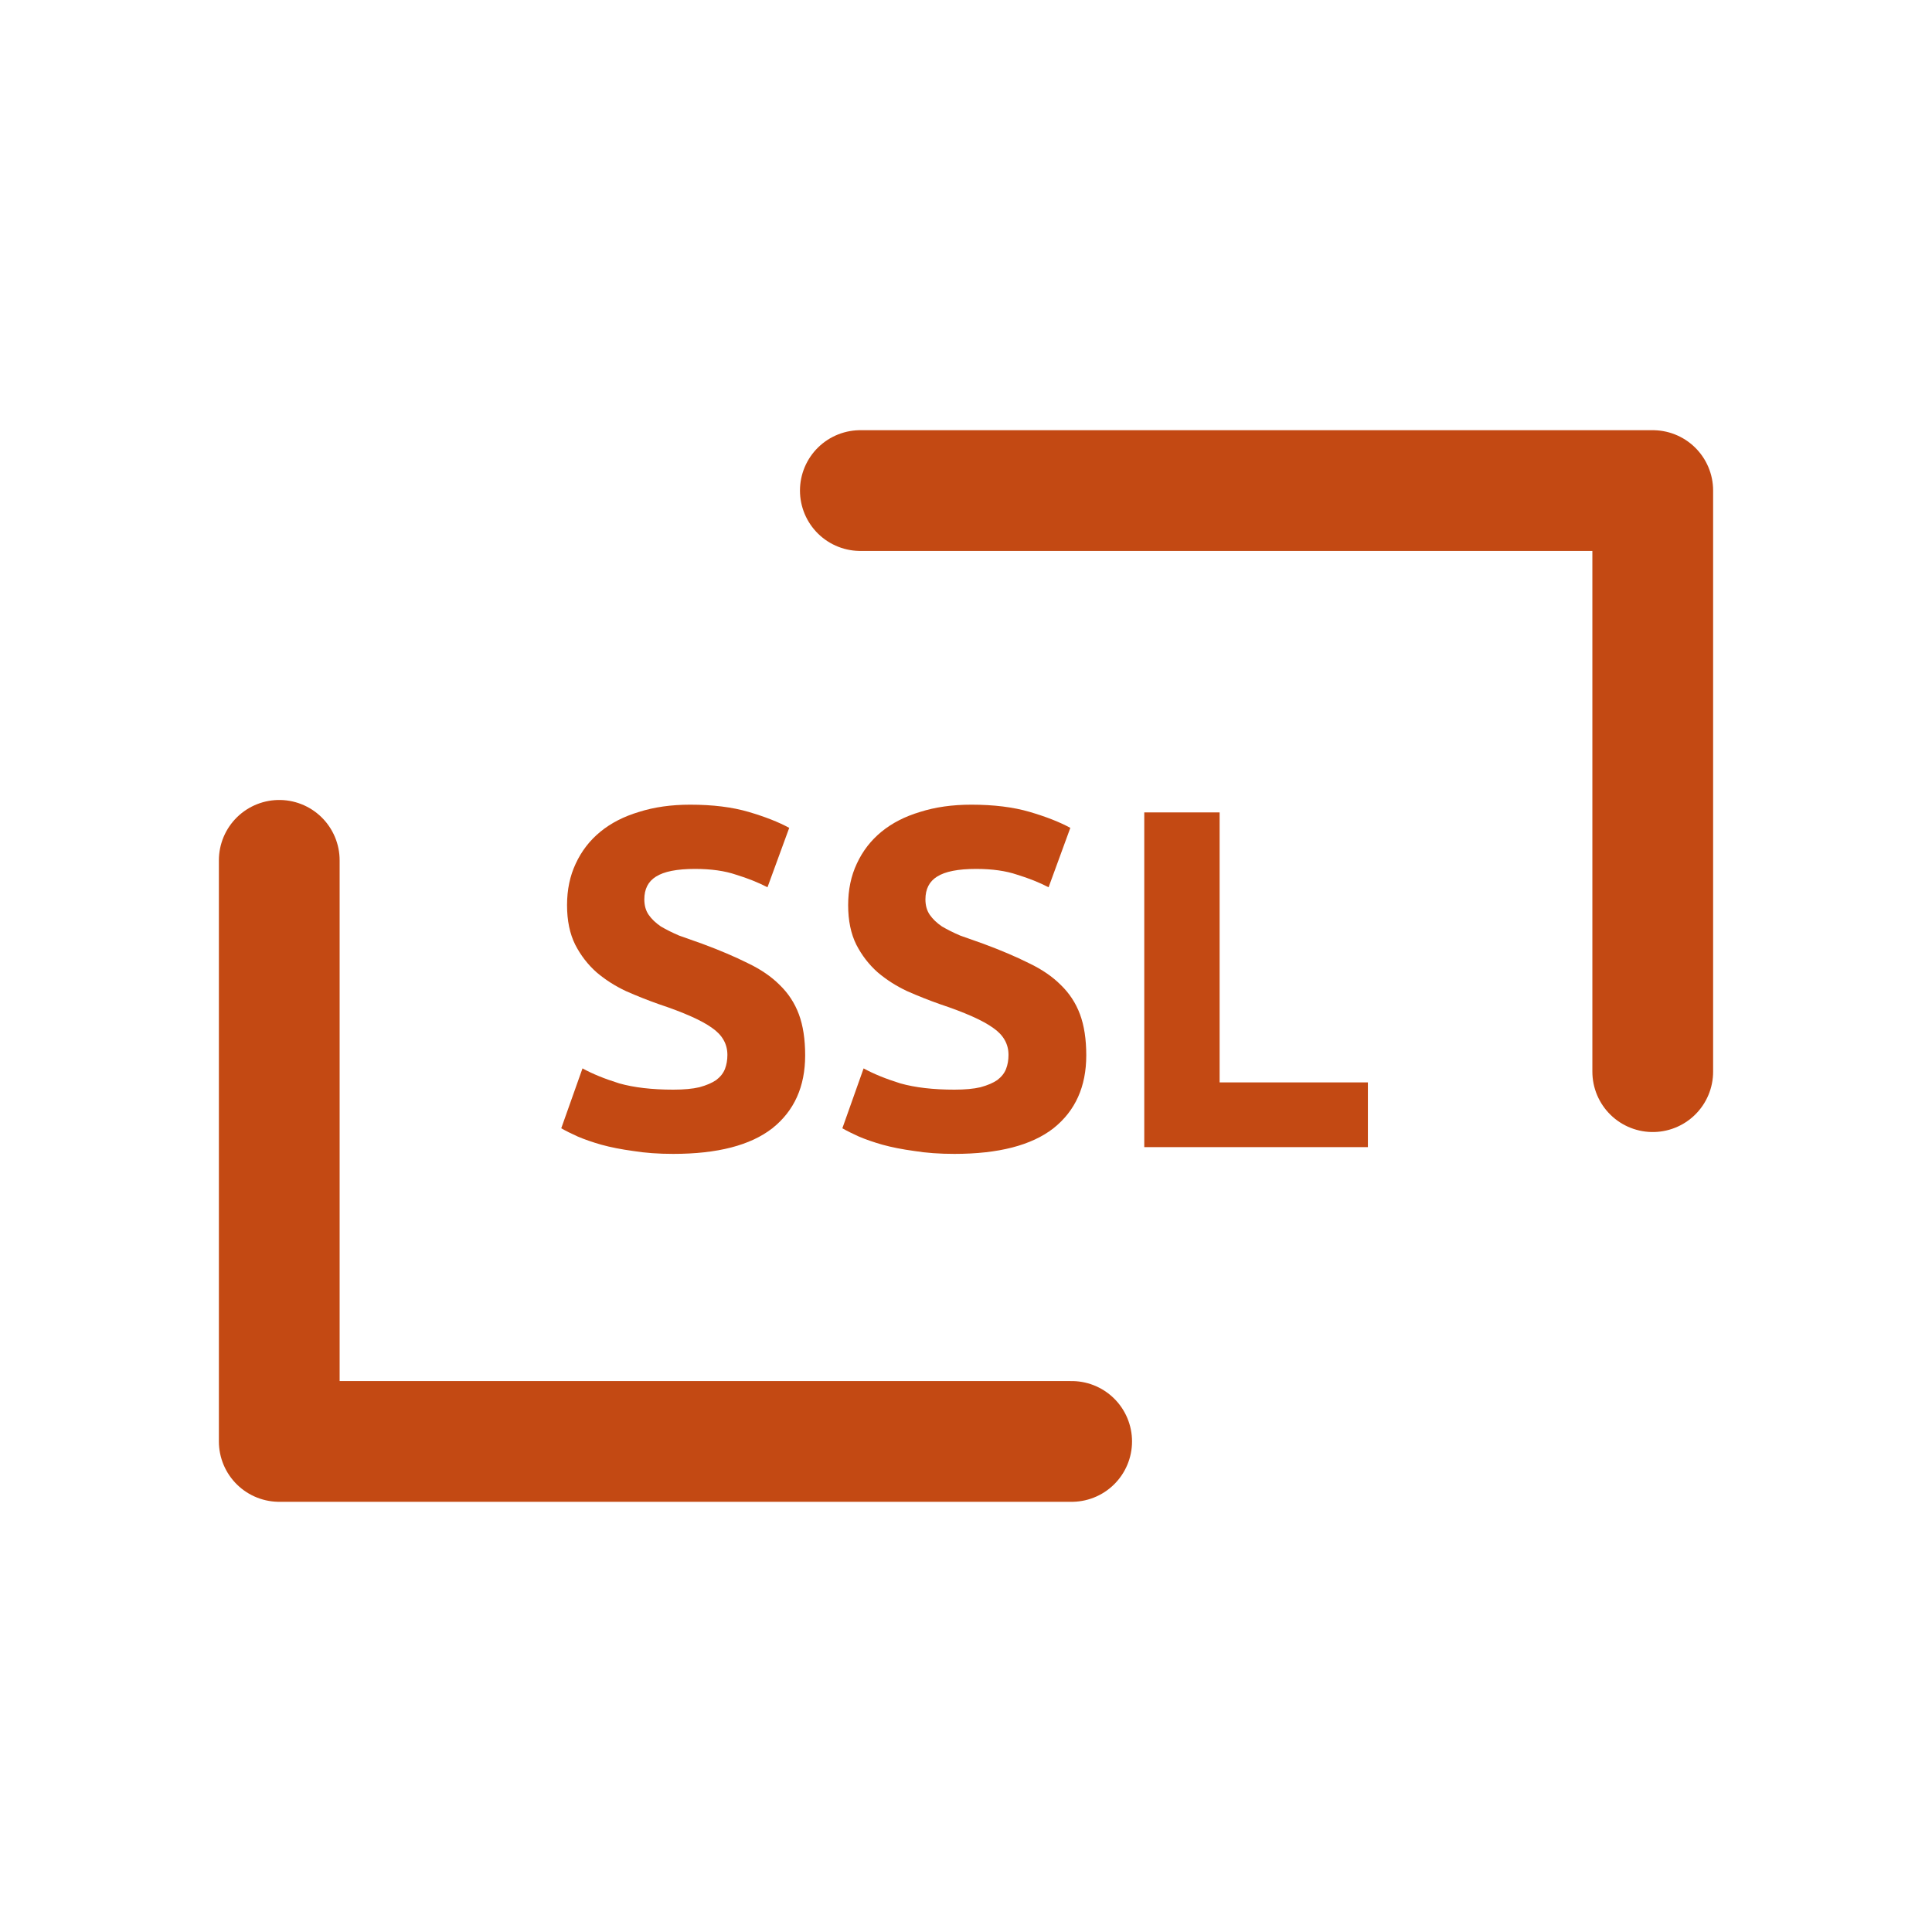
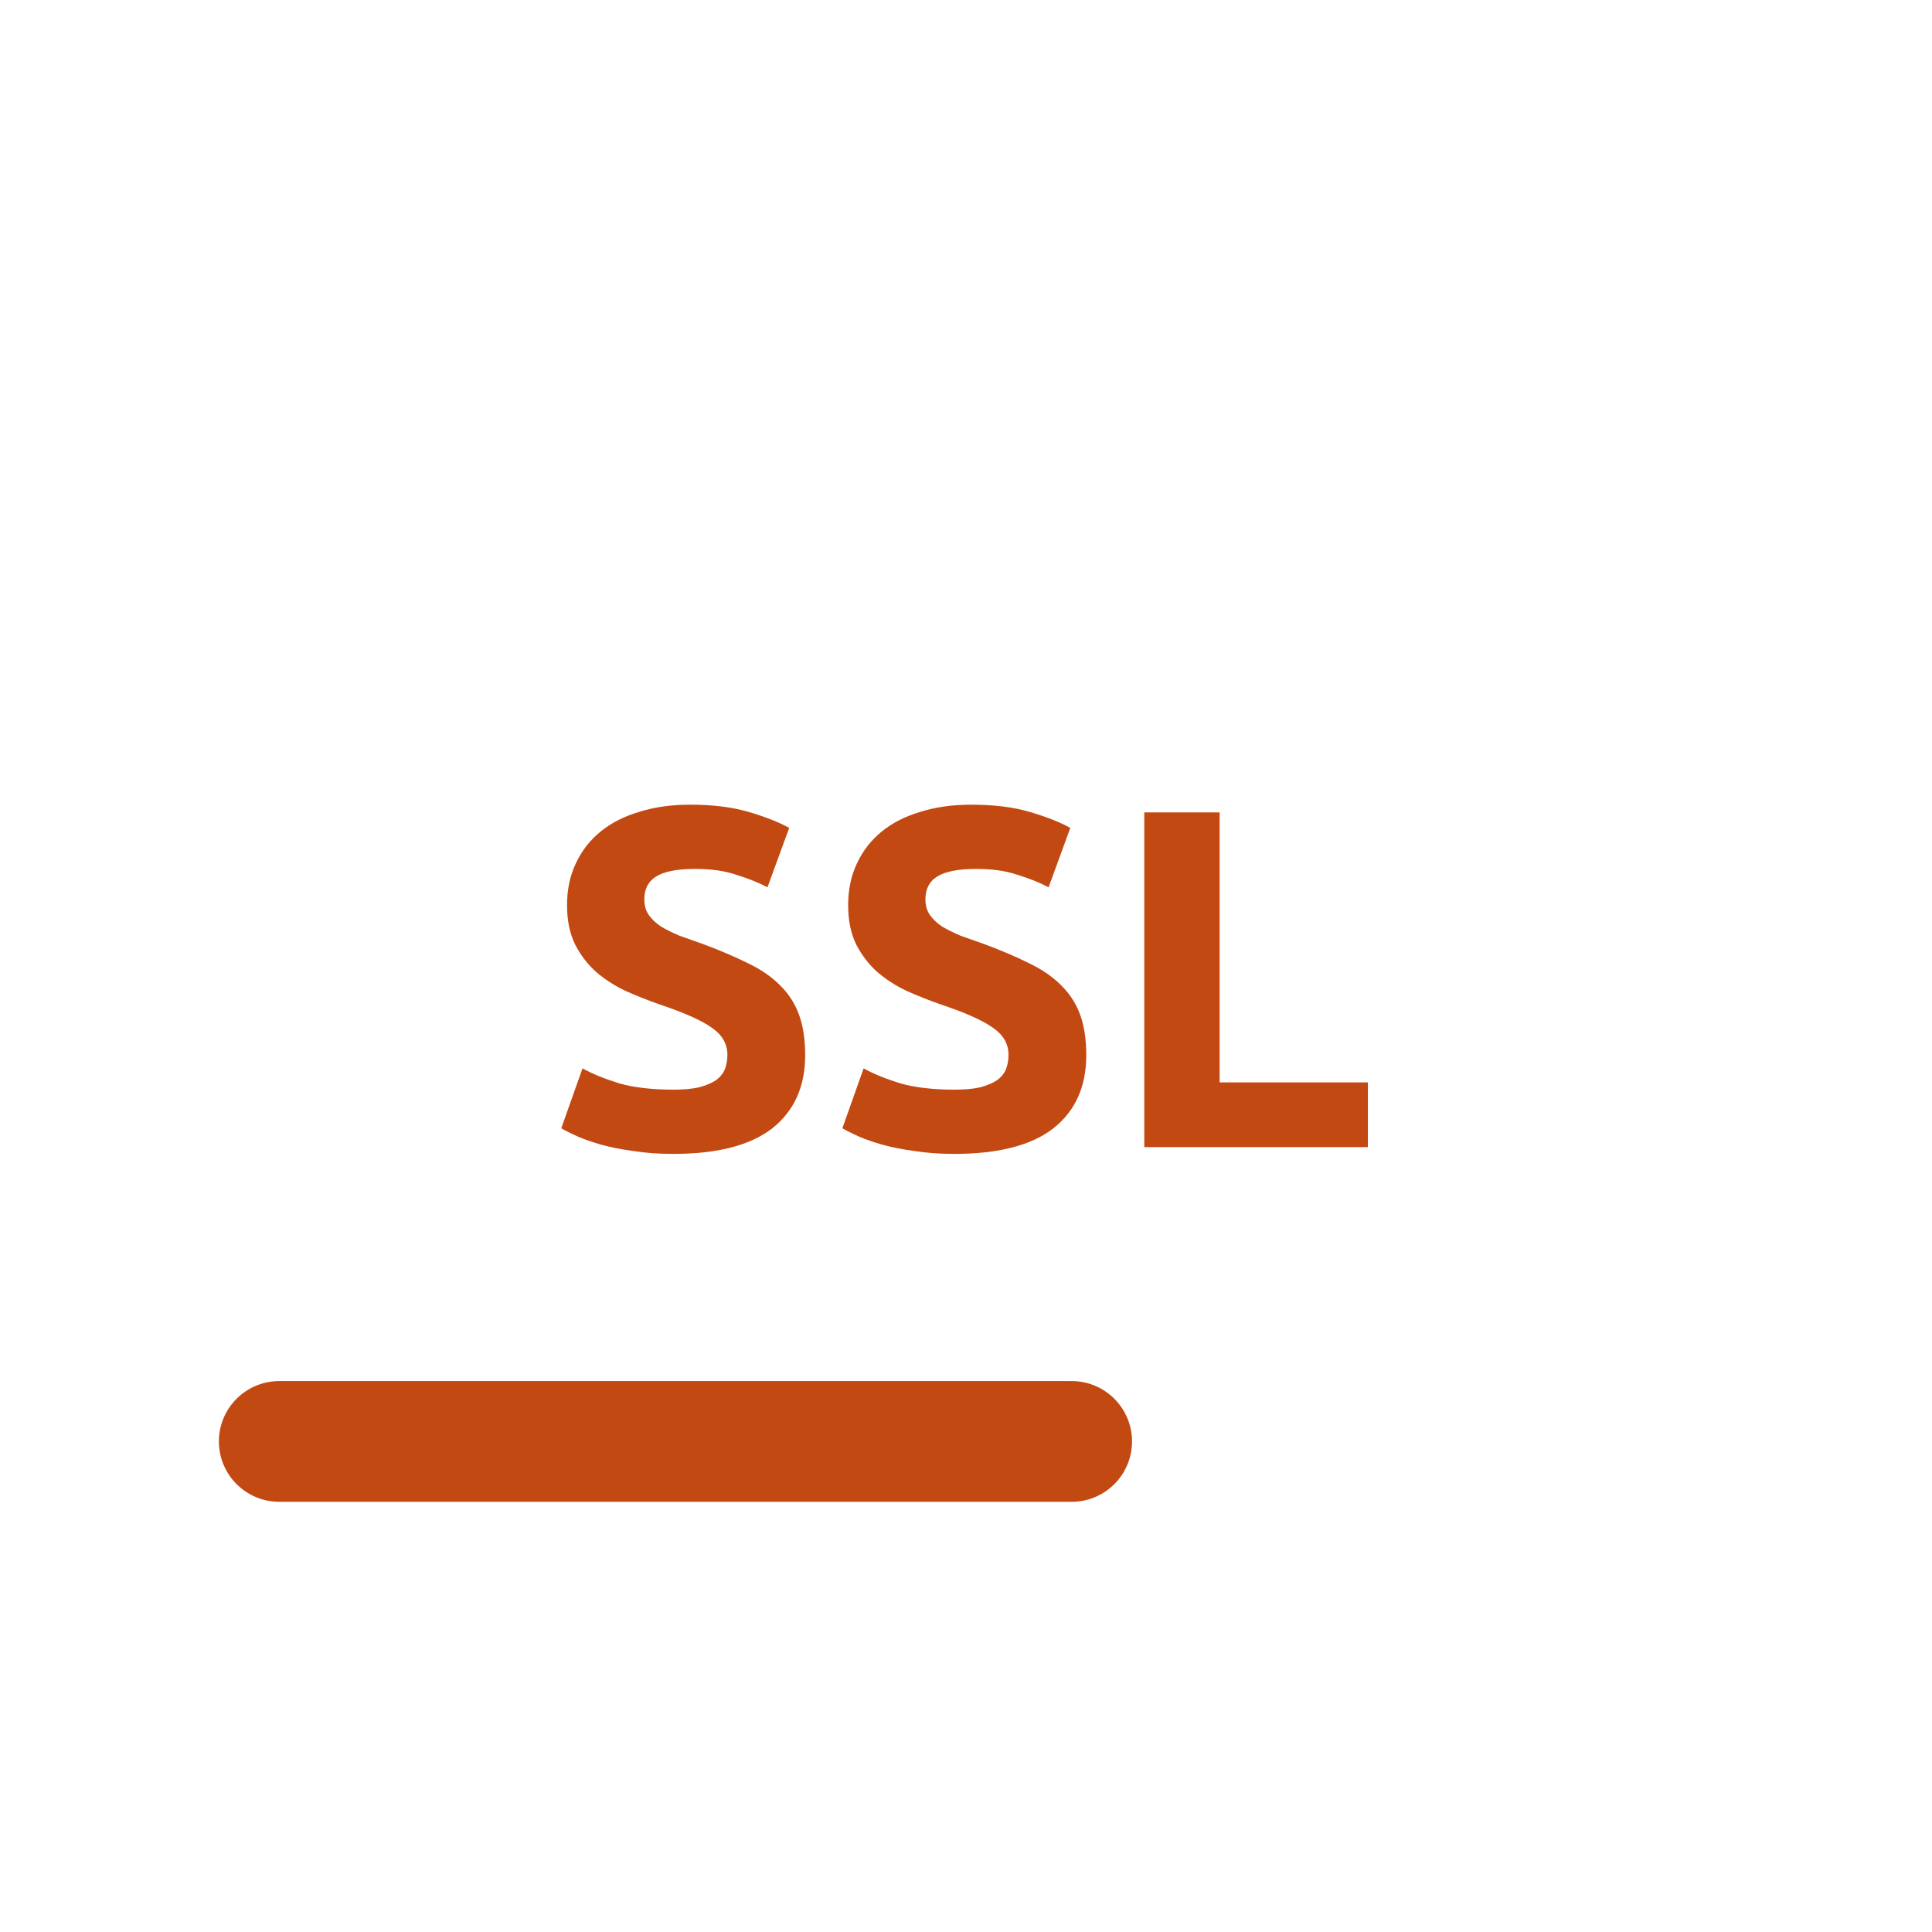
<svg xmlns="http://www.w3.org/2000/svg" width="48" height="48" viewBox="0 0 48 48" fill="none">
-   <path d="M26.625 35.812H6.938V21.375" stroke="#C34913" stroke-width="3" stroke-linecap="round" stroke-linejoin="round" />
-   <path d="M21.375 12.188H41.062V26.625" stroke="#C34913" stroke-width="3" stroke-linecap="round" stroke-linejoin="round" />
+   <path d="M26.625 35.812H6.938" stroke="#C34913" stroke-width="3" stroke-linecap="round" stroke-linejoin="round" />
  <path d="M16.728 27.072C16.992 27.072 17.208 27.052 17.376 27.012C17.552 26.964 17.692 26.904 17.796 26.832C17.9 26.752 17.972 26.66 18.012 26.556C18.052 26.452 18.072 26.336 18.072 26.208C18.072 25.936 17.944 25.712 17.688 25.536C17.432 25.352 16.992 25.156 16.368 24.948C16.096 24.852 15.824 24.744 15.552 24.624C15.28 24.496 15.036 24.34 14.82 24.156C14.604 23.964 14.428 23.736 14.292 23.472C14.156 23.2 14.088 22.872 14.088 22.488C14.088 22.104 14.16 21.76 14.304 21.456C14.448 21.144 14.652 20.88 14.916 20.664C15.18 20.448 15.5 20.284 15.876 20.172C16.252 20.052 16.676 19.992 17.148 19.992C17.708 19.992 18.192 20.052 18.6 20.172C19.008 20.292 19.344 20.424 19.608 20.568L19.068 22.044C18.836 21.924 18.576 21.82 18.288 21.732C18.008 21.636 17.668 21.588 17.268 21.588C16.82 21.588 16.496 21.652 16.296 21.78C16.104 21.9 16.008 22.088 16.008 22.344C16.008 22.496 16.044 22.624 16.116 22.728C16.188 22.832 16.288 22.928 16.416 23.016C16.552 23.096 16.704 23.172 16.872 23.244C17.048 23.308 17.24 23.376 17.448 23.448C17.88 23.608 18.256 23.768 18.576 23.928C18.896 24.08 19.16 24.26 19.368 24.468C19.584 24.676 19.744 24.92 19.848 25.2C19.952 25.48 20.004 25.82 20.004 26.22C20.004 26.996 19.732 27.6 19.188 28.032C18.644 28.456 17.824 28.668 16.728 28.668C16.36 28.668 16.028 28.644 15.732 28.596C15.436 28.556 15.172 28.504 14.94 28.44C14.716 28.376 14.52 28.308 14.352 28.236C14.192 28.164 14.056 28.096 13.944 28.032L14.472 26.544C14.72 26.68 15.024 26.804 15.384 26.916C15.752 27.02 16.2 27.072 16.728 27.072Z" fill="#C34913" />
  <path d="M23.712 27.072C23.976 27.072 24.192 27.052 24.36 27.012C24.536 26.964 24.676 26.904 24.78 26.832C24.884 26.752 24.956 26.66 24.996 26.556C25.036 26.452 25.056 26.336 25.056 26.208C25.056 25.936 24.928 25.712 24.672 25.536C24.416 25.352 23.976 25.156 23.352 24.948C23.08 24.852 22.808 24.744 22.536 24.624C22.264 24.496 22.02 24.34 21.804 24.156C21.588 23.964 21.412 23.736 21.276 23.472C21.14 23.2 21.072 22.872 21.072 22.488C21.072 22.104 21.144 21.76 21.288 21.456C21.432 21.144 21.636 20.88 21.9 20.664C22.164 20.448 22.484 20.284 22.86 20.172C23.236 20.052 23.66 19.992 24.132 19.992C24.692 19.992 25.176 20.052 25.584 20.172C25.992 20.292 26.328 20.424 26.592 20.568L26.052 22.044C25.82 21.924 25.56 21.82 25.272 21.732C24.992 21.636 24.652 21.588 24.252 21.588C23.804 21.588 23.48 21.652 23.28 21.78C23.088 21.9 22.992 22.088 22.992 22.344C22.992 22.496 23.028 22.624 23.1 22.728C23.172 22.832 23.272 22.928 23.4 23.016C23.536 23.096 23.688 23.172 23.856 23.244C24.032 23.308 24.224 23.376 24.432 23.448C24.864 23.608 25.24 23.768 25.56 23.928C25.88 24.08 26.144 24.26 26.352 24.468C26.568 24.676 26.728 24.92 26.832 25.2C26.936 25.48 26.988 25.82 26.988 26.22C26.988 26.996 26.716 27.6 26.172 28.032C25.628 28.456 24.808 28.668 23.712 28.668C23.344 28.668 23.012 28.644 22.716 28.596C22.42 28.556 22.156 28.504 21.924 28.44C21.7 28.376 21.504 28.308 21.336 28.236C21.176 28.164 21.04 28.096 20.928 28.032L21.456 26.544C21.704 26.68 22.008 26.804 22.368 26.916C22.736 27.02 23.184 27.072 23.712 27.072Z" fill="#C34913" />
  <path d="M33.985 26.892V28.5H28.429V20.184H30.301V26.892H33.985Z" fill="#C34913" />
</svg>